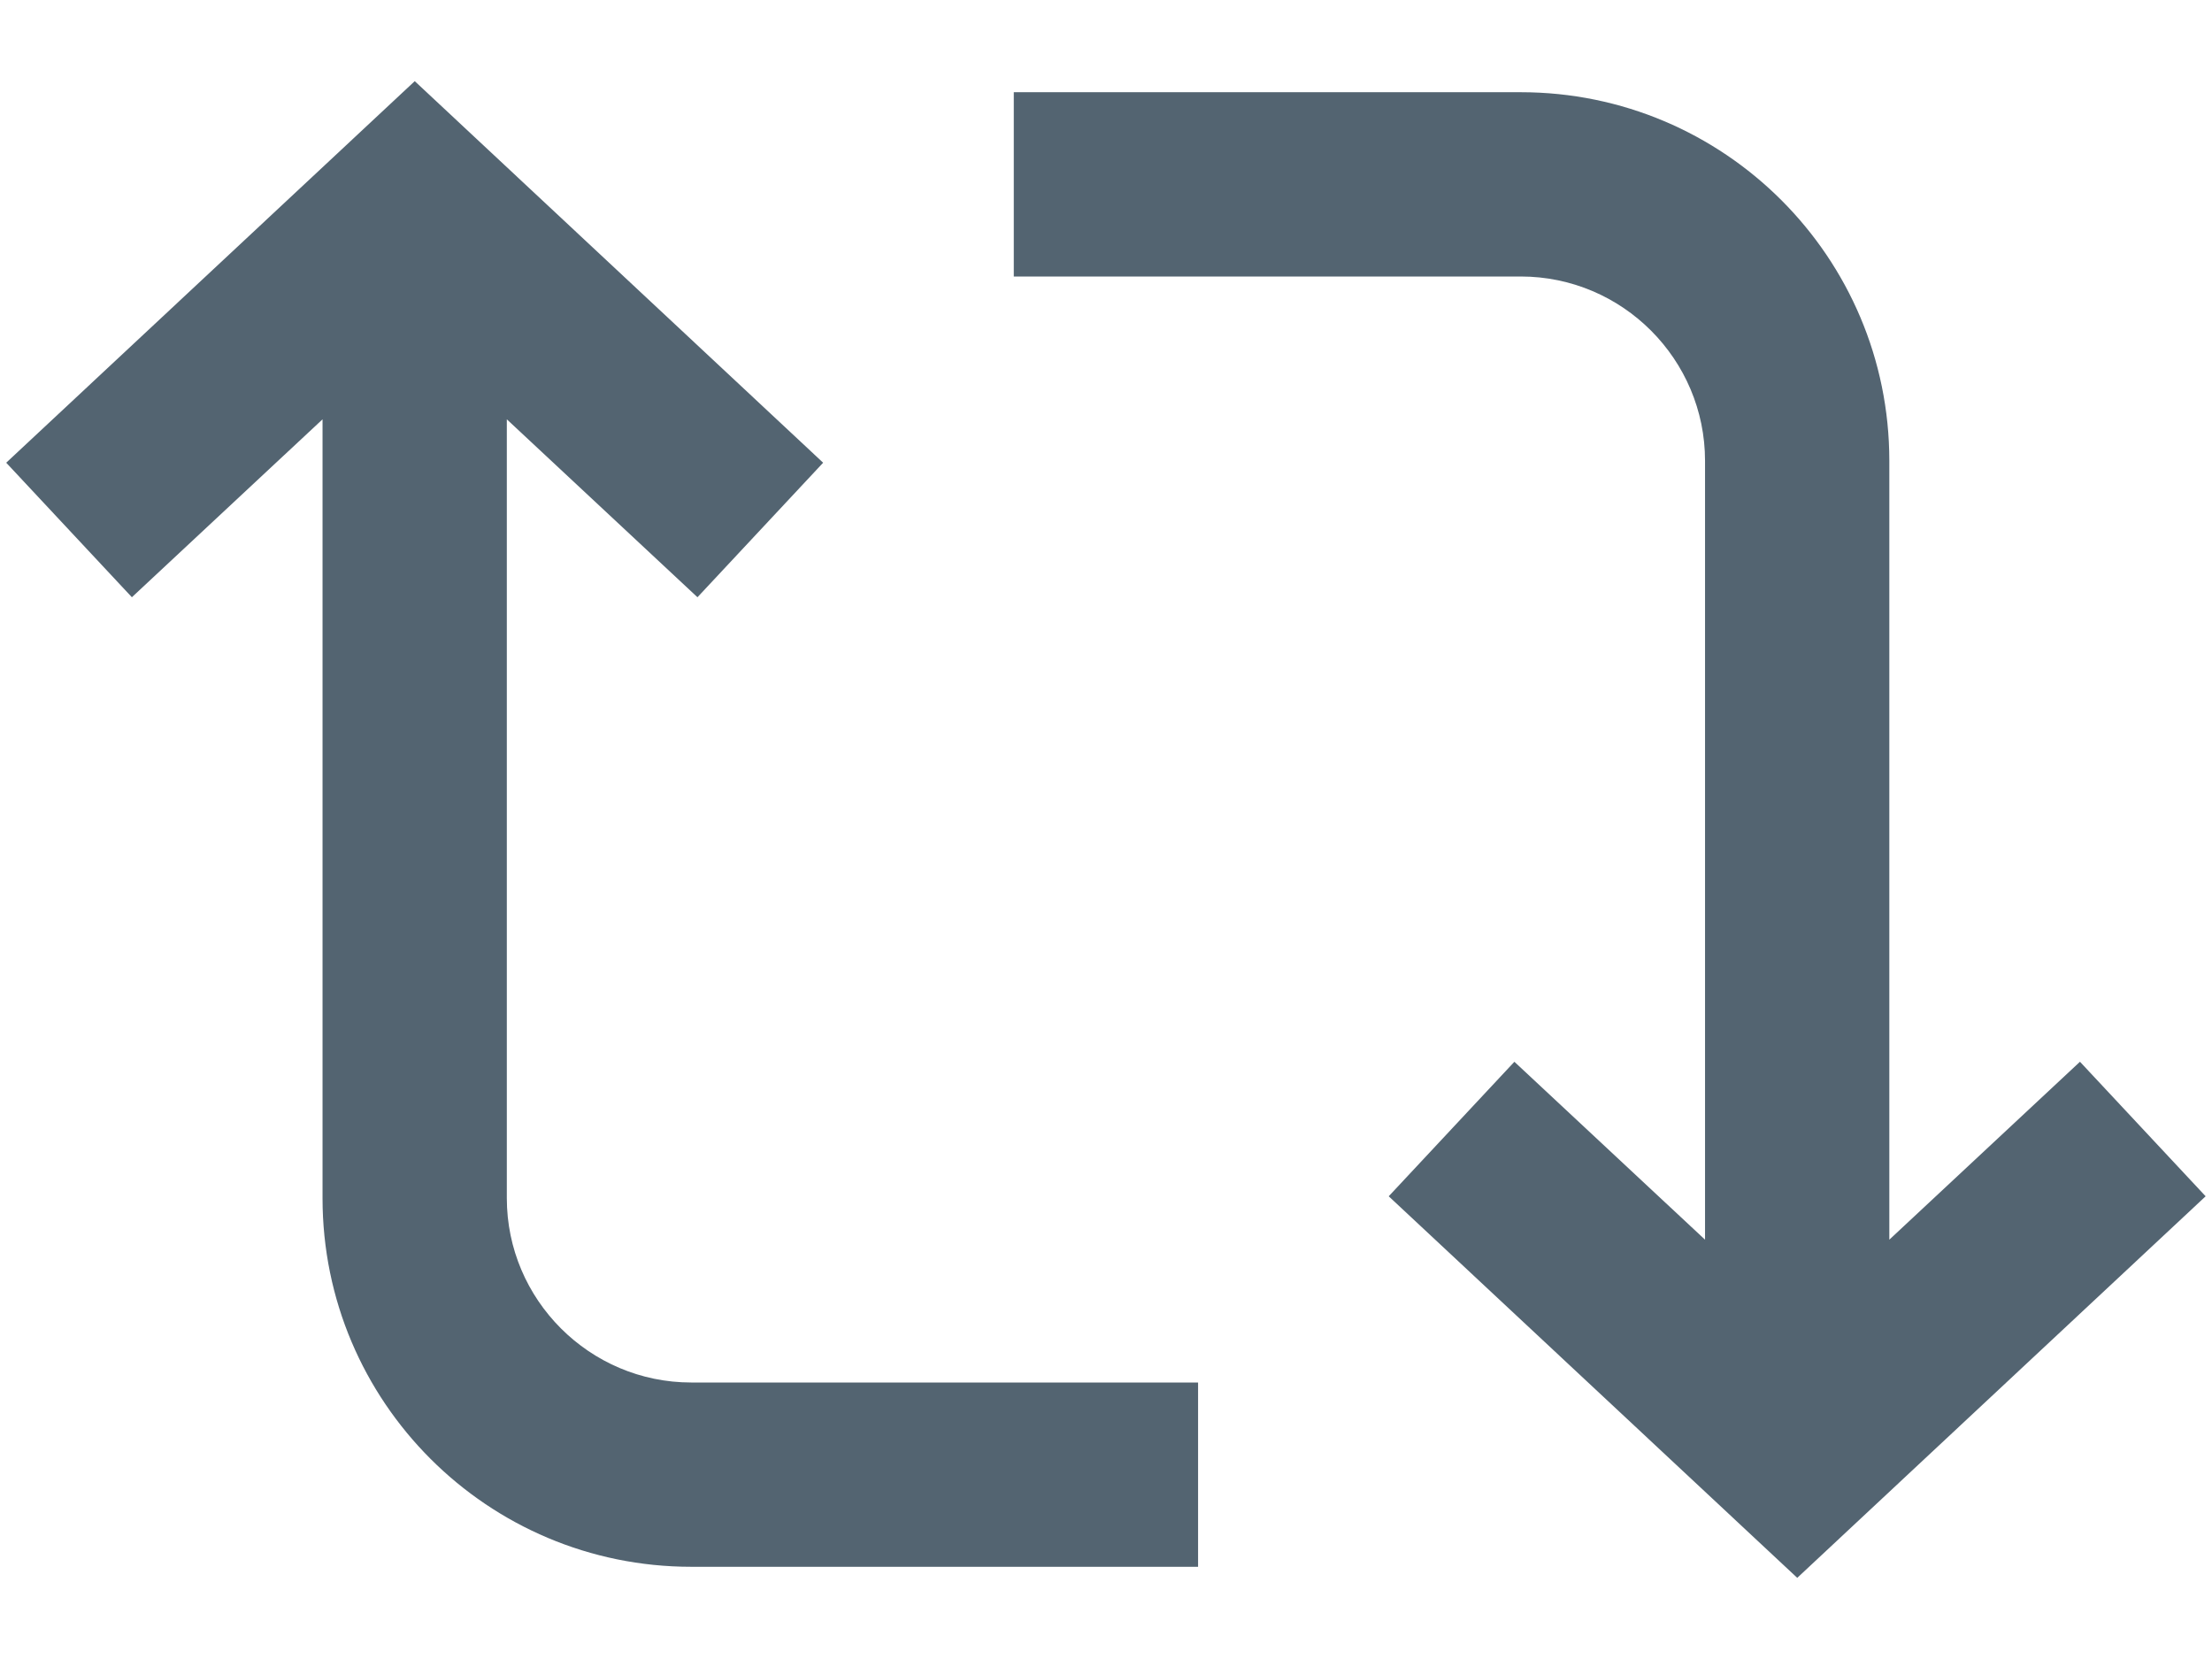
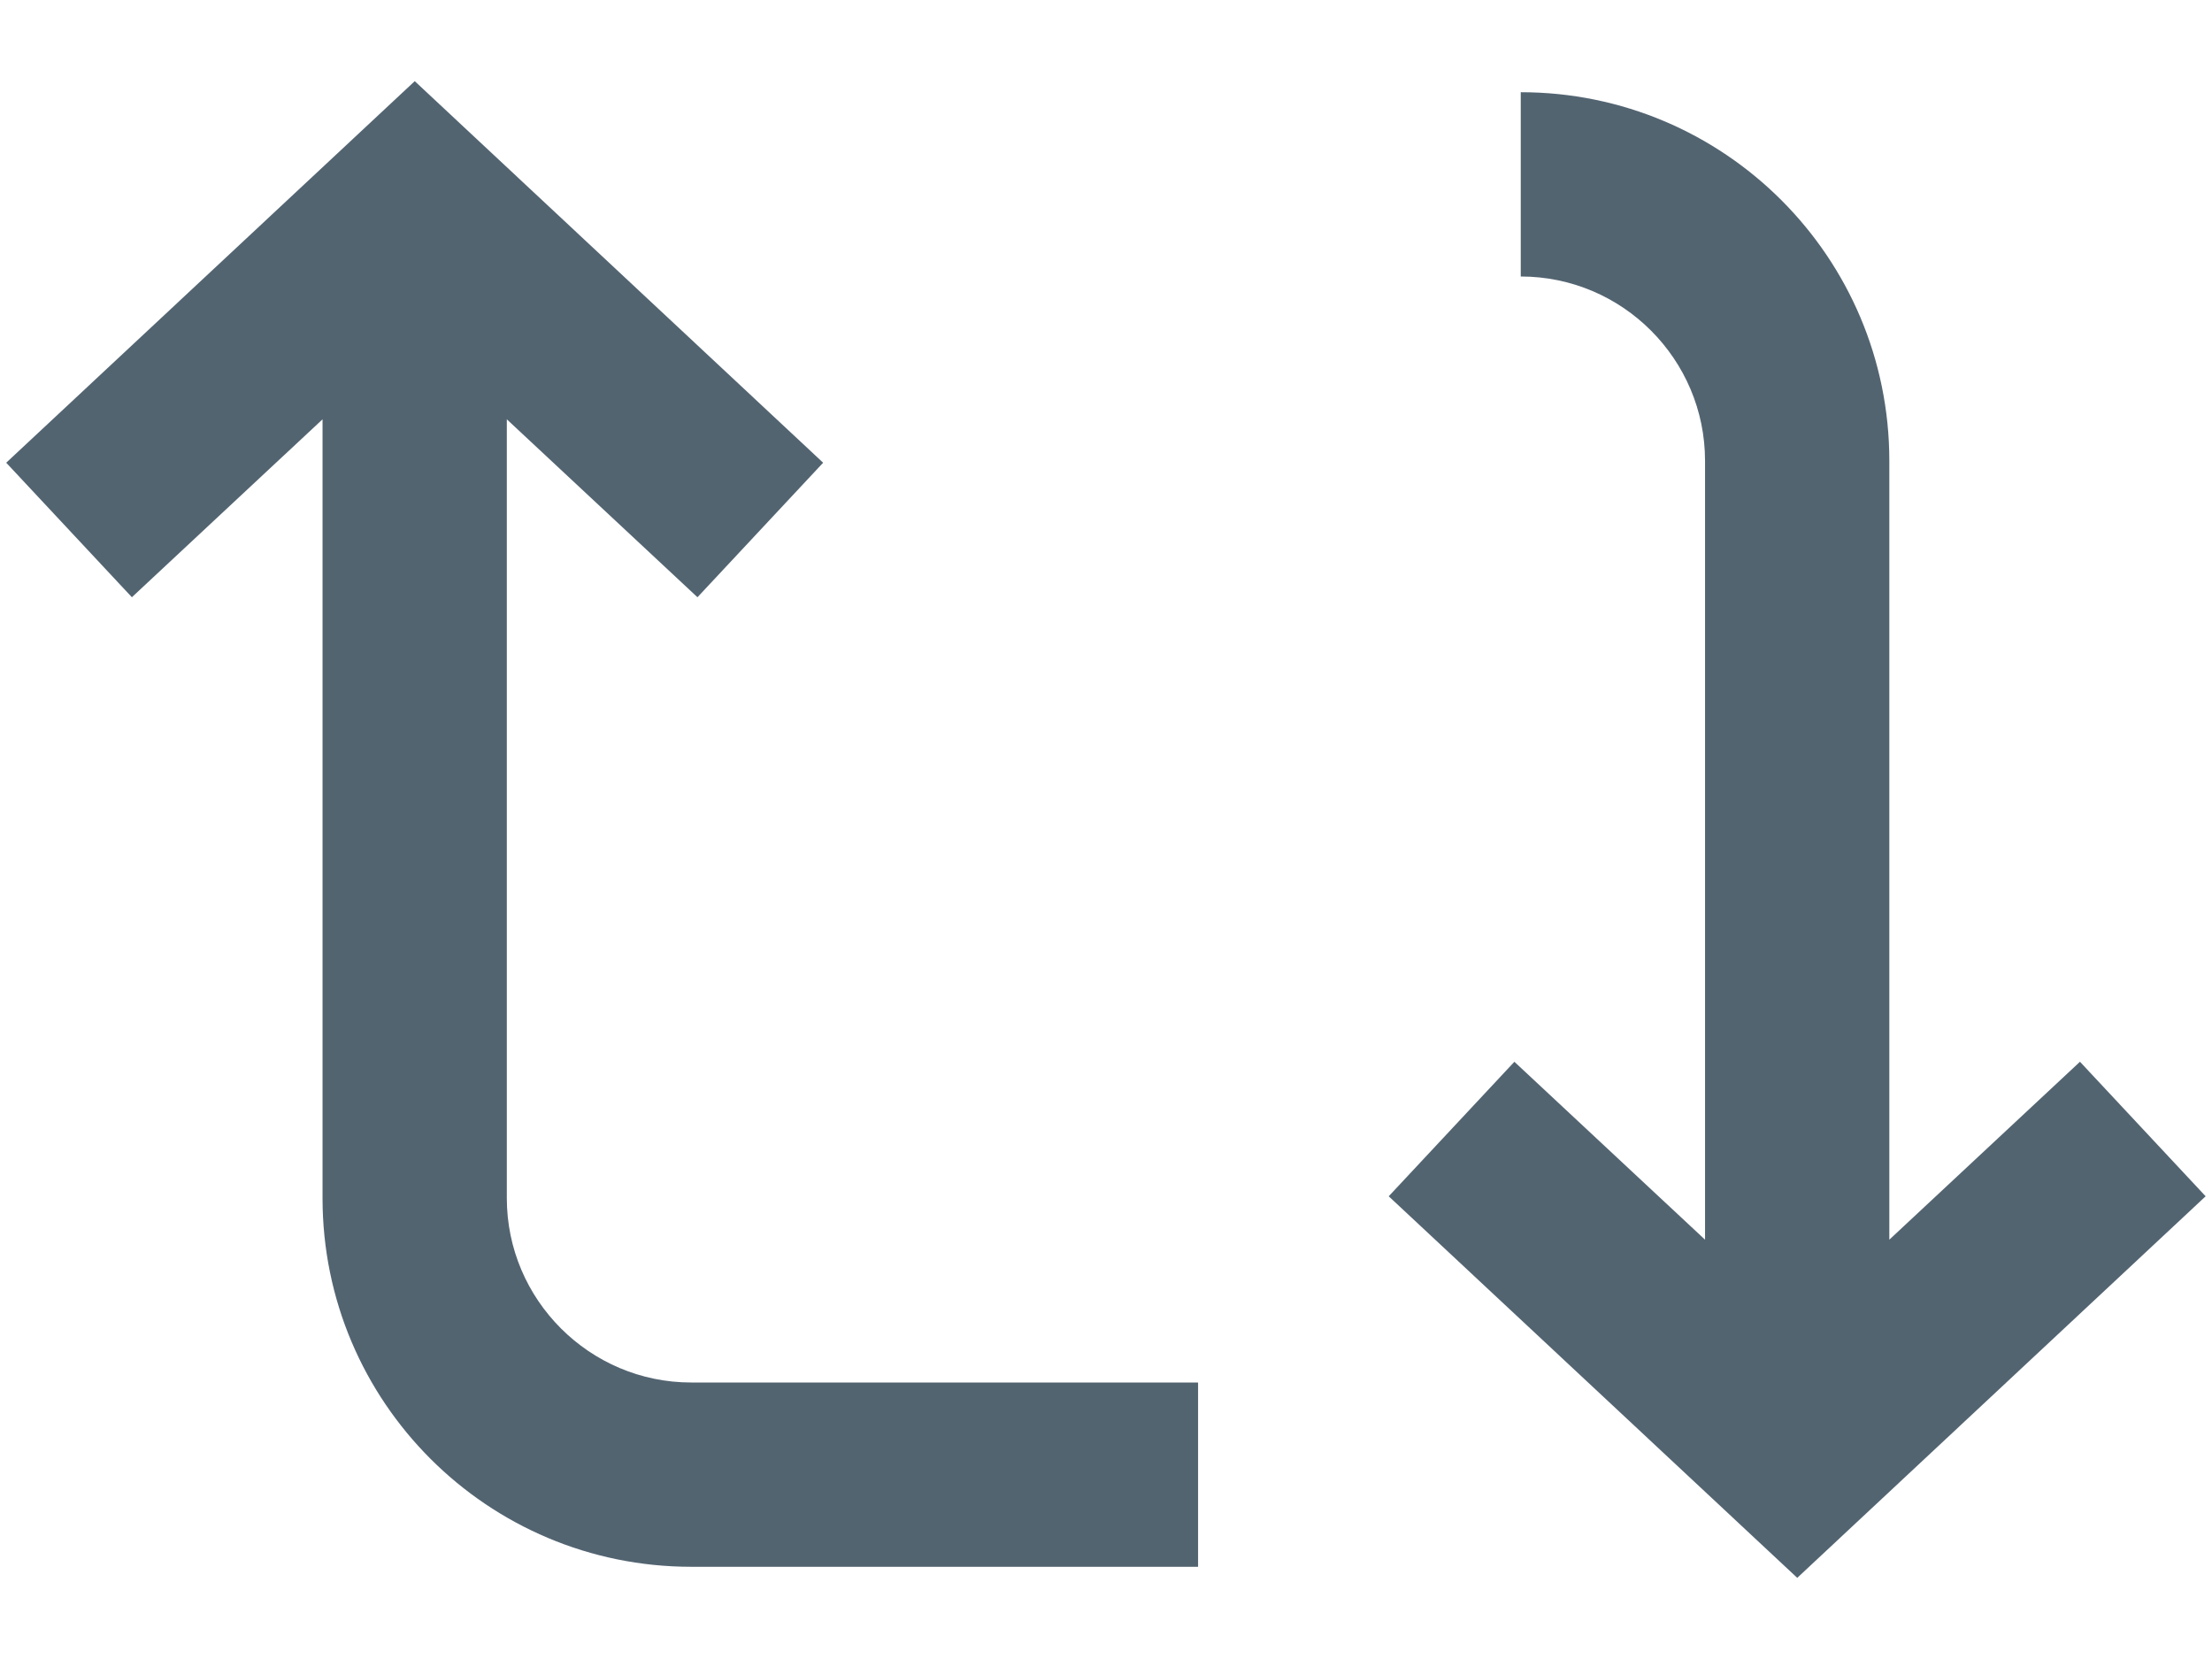
<svg xmlns="http://www.w3.org/2000/svg" width="16" height="12" viewBox="0 0 16 12" fill="none">
-   <path d="M3 0.587L5.954 3.347L5.045 4.32L3.666 3.033V8.667C3.666 9.4 4.264 10 5 10H8.666V11.333H5C3.527 11.333 2.333 10.14 2.333 8.667V3.033L0.954 4.32L0.045 3.347L3 0.587ZM11 2H7.333V0.667H11C12.472 0.667 13.666 1.86 13.666 3.333V8.967L15.045 7.68L15.954 8.653L13 11.413L10.045 8.653L10.954 7.68L12.333 8.967V3.333C12.333 2.6 11.736 2 11 2Z" fill="#536471" />
+   <path d="M3 0.587L5.954 3.347L5.045 4.32L3.666 3.033V8.667C3.666 9.4 4.264 10 5 10H8.666V11.333H5C3.527 11.333 2.333 10.14 2.333 8.667V3.033L0.954 4.32L0.045 3.347L3 0.587ZM11 2V0.667H11C12.472 0.667 13.666 1.86 13.666 3.333V8.967L15.045 7.68L15.954 8.653L13 11.413L10.045 8.653L10.954 7.68L12.333 8.967V3.333C12.333 2.6 11.736 2 11 2Z" fill="#536471" />
</svg>